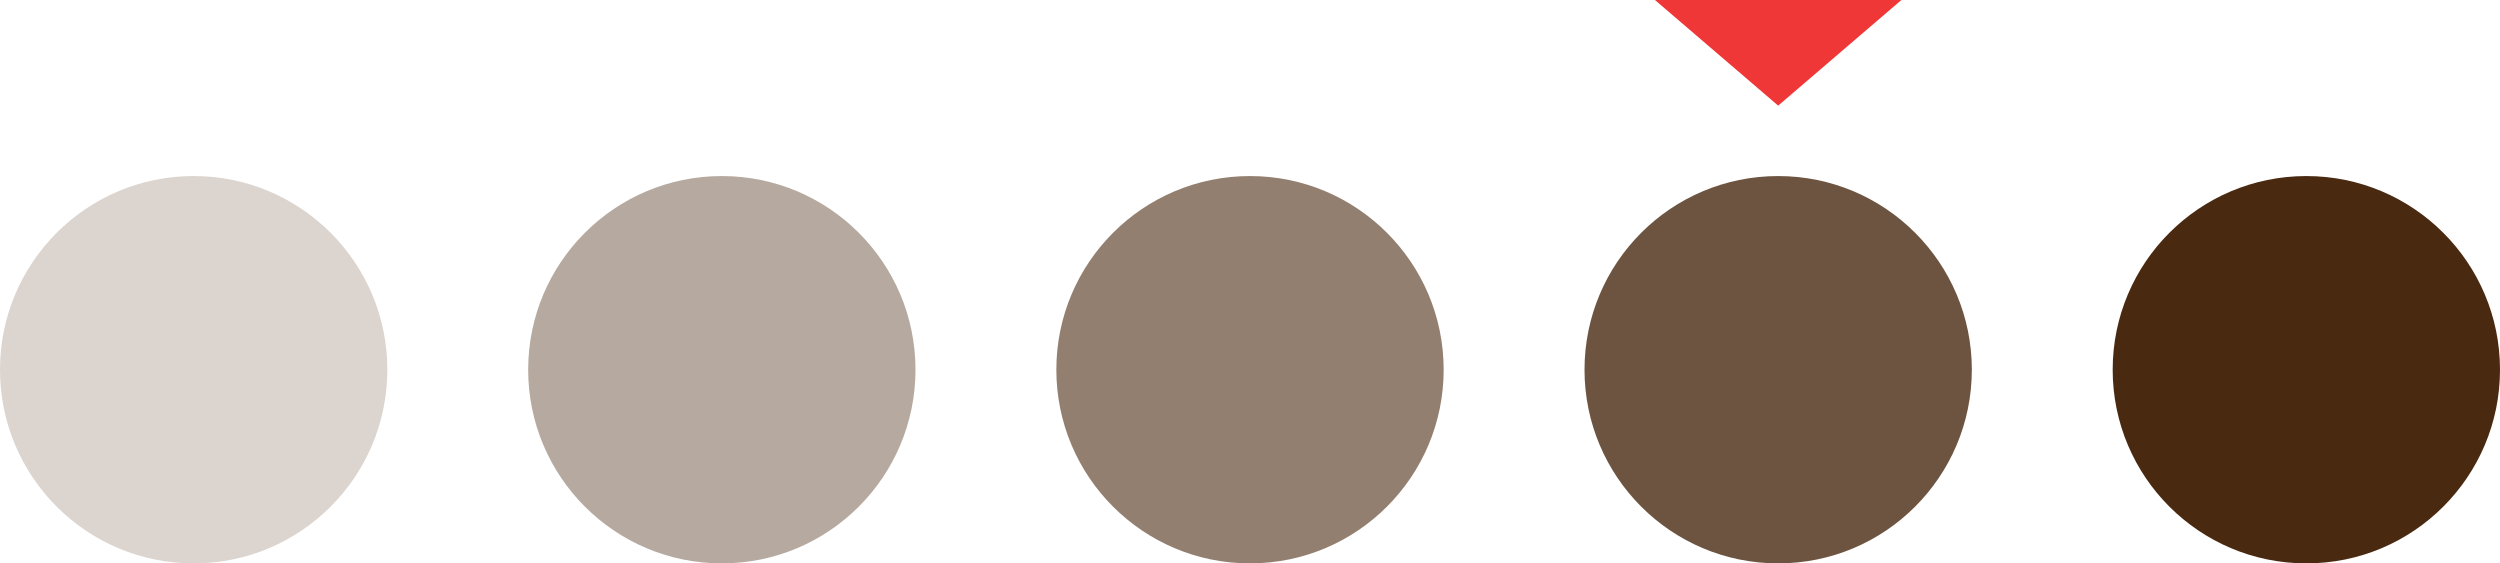
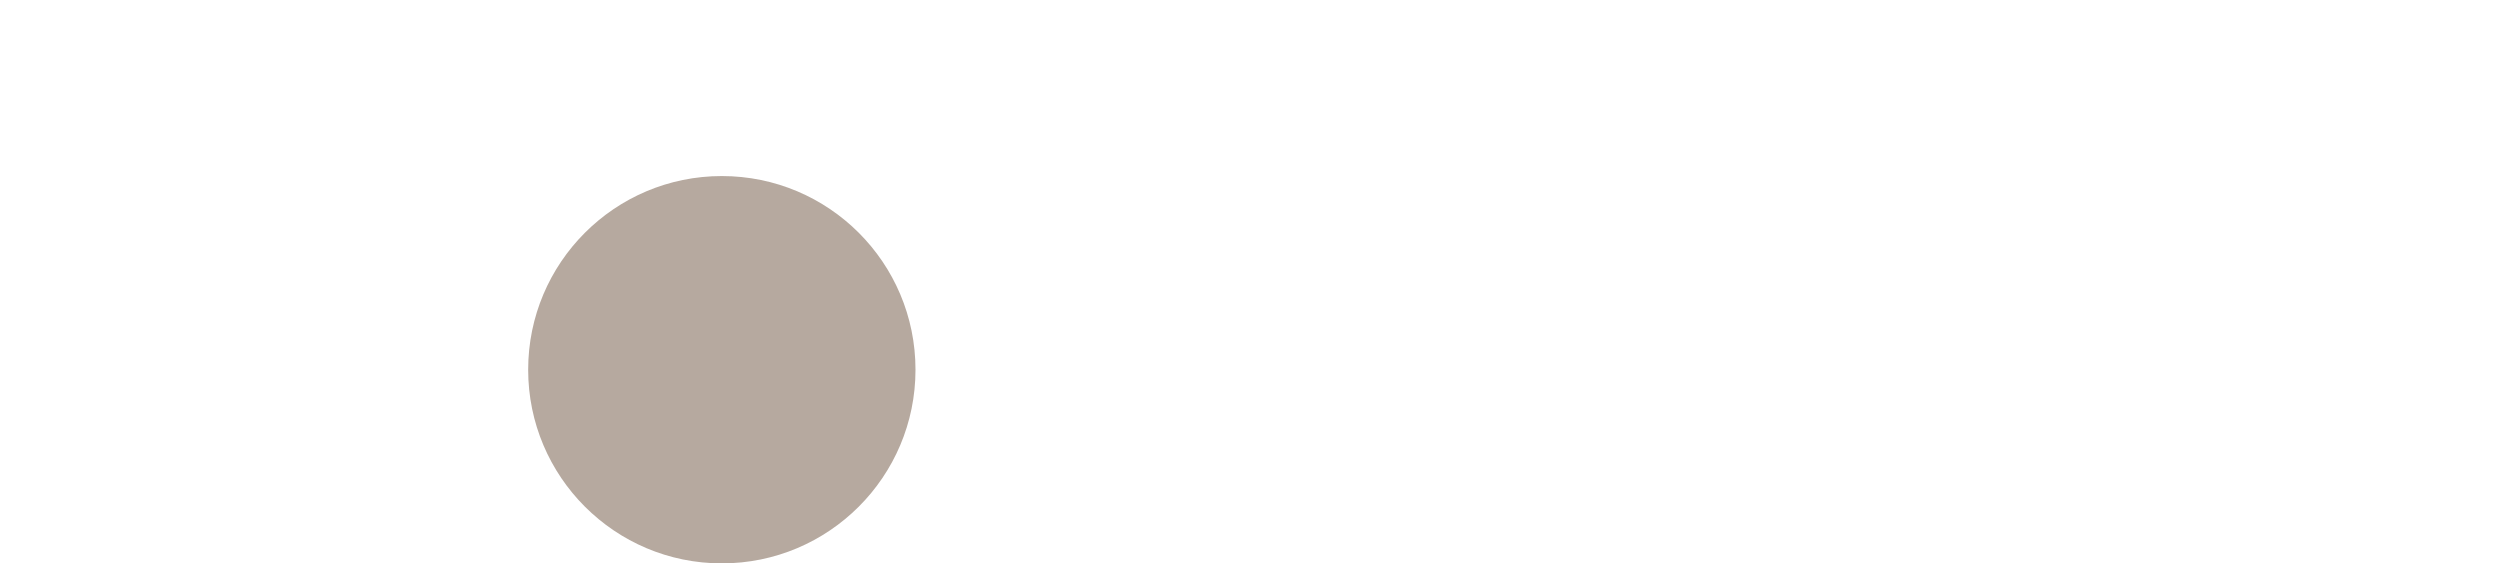
<svg xmlns="http://www.w3.org/2000/svg" width="71px" height="16px" viewBox="0 0 71 16" version="1.1">
  <title>Group 4</title>
  <g id="Pavement" stroke="none" stroke-width="1" fill="none" fill-rule="evenodd">
    <g id="products-p" transform="translate(-1302, -2548)">
      <g id="Group-4" transform="translate(1302, 2548)">
        <circle id="Oval-Copy-9" fill="#B6A99F" cx="20.5" cy="10.5" r="5.5" />
-         <circle id="Oval-Copy-10" fill="#DBD4CF" cx="5.5" cy="10.5" r="5.5" />
-         <circle id="Oval-Copy-11" fill="#927F70" cx="35.5" cy="10.5" r="5.5" />
-         <circle id="Oval-Copy-12" fill="#6D5440" cx="50.5" cy="10.5" r="5.5" />
-         <circle id="Oval-Copy-13" fill="#492910" cx="65.5" cy="10.5" r="5.5" />
-         <polygon id="Path-Copy-6" fill="#EF3737" fill-rule="nonzero" points="47 0 50.5 3 54 0" />
      </g>
    </g>
  </g>
</svg>